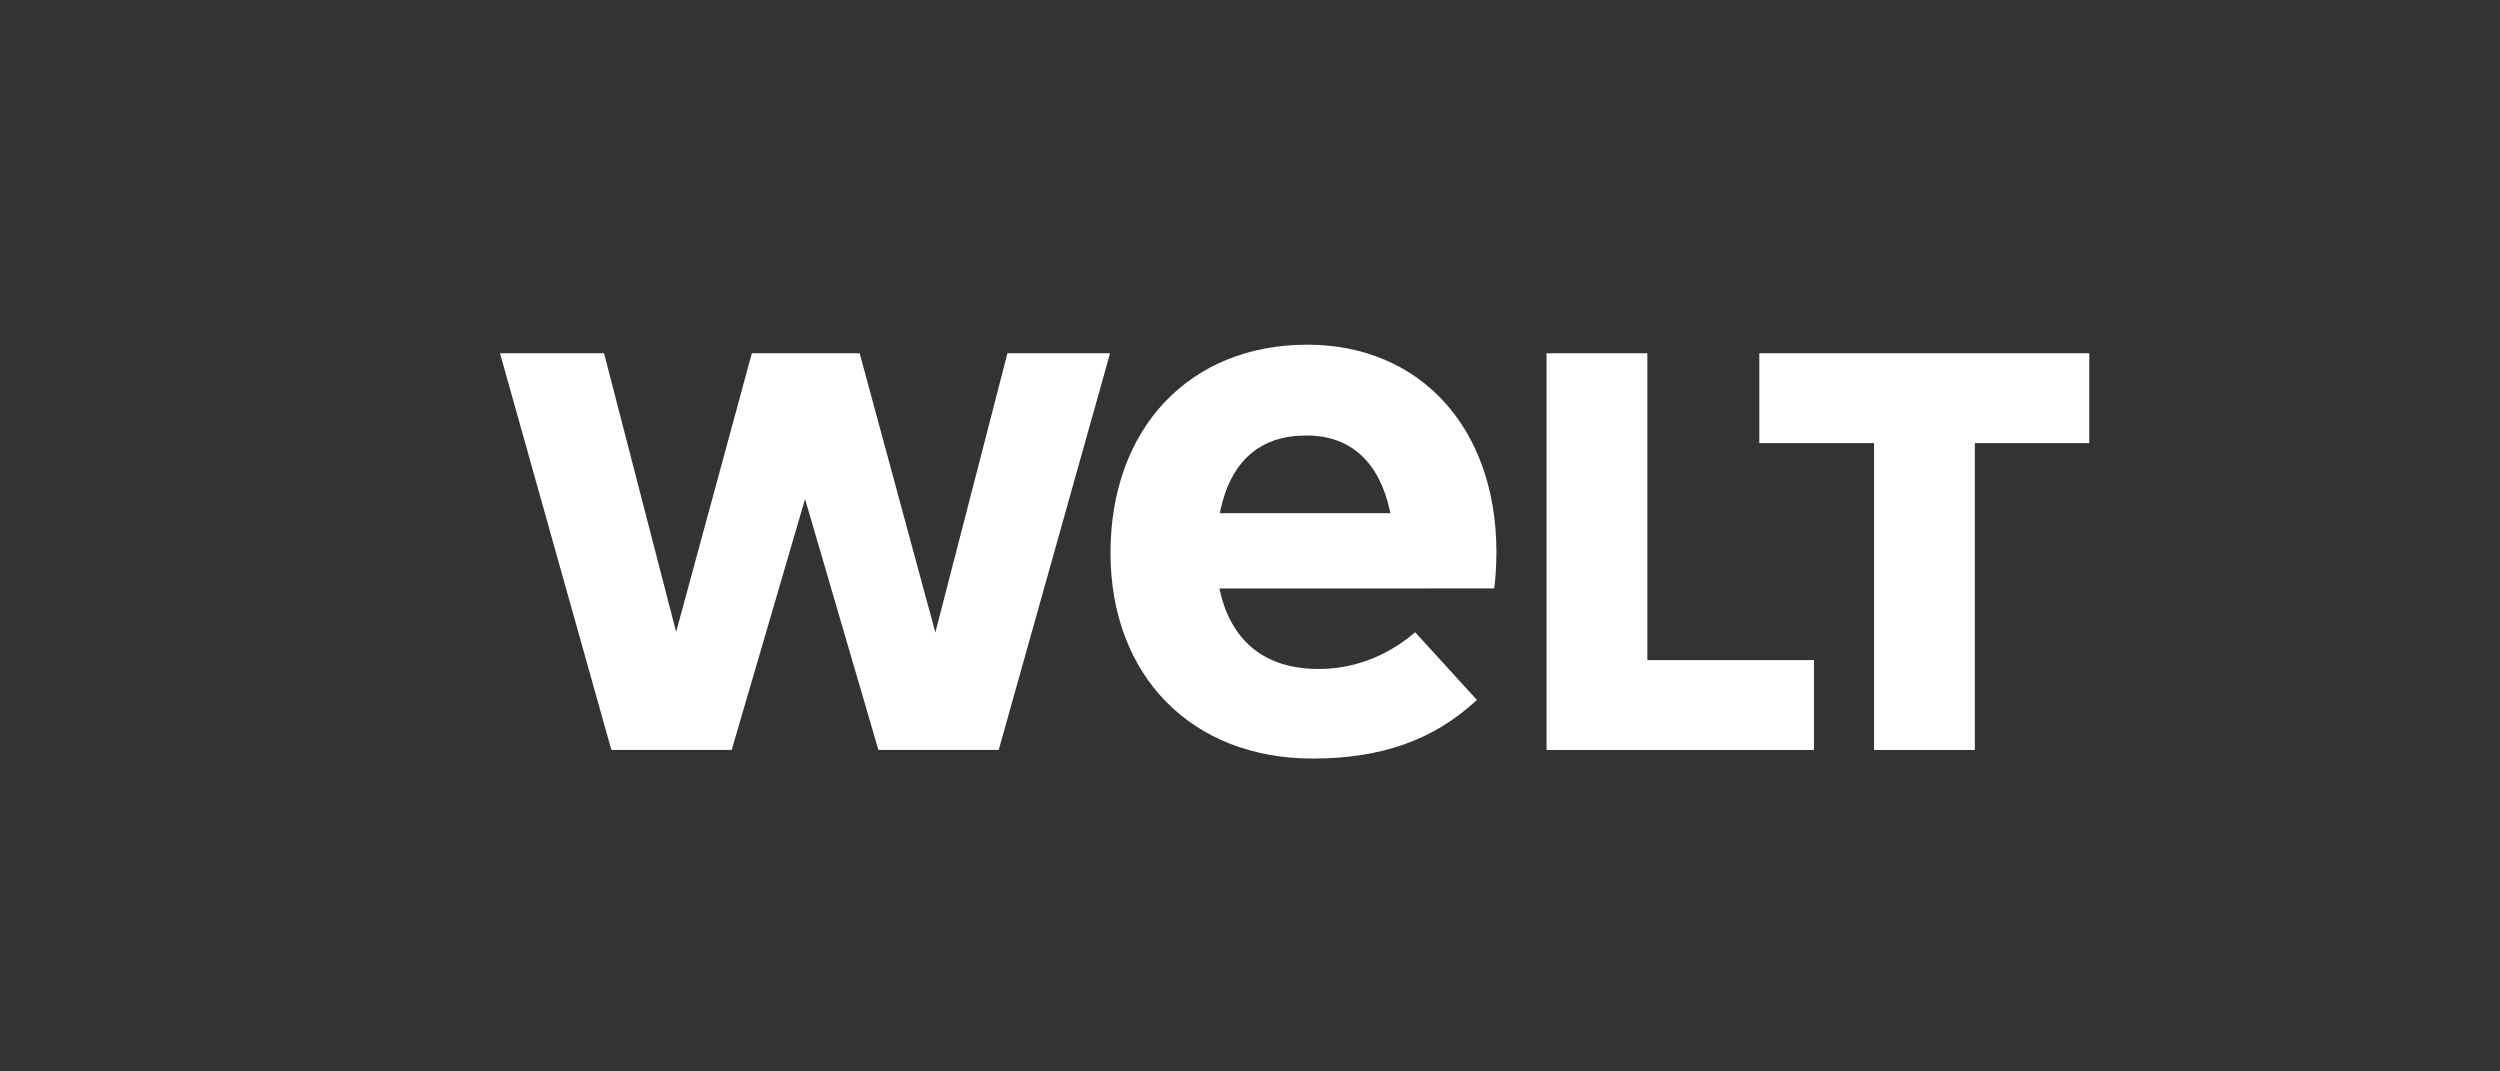
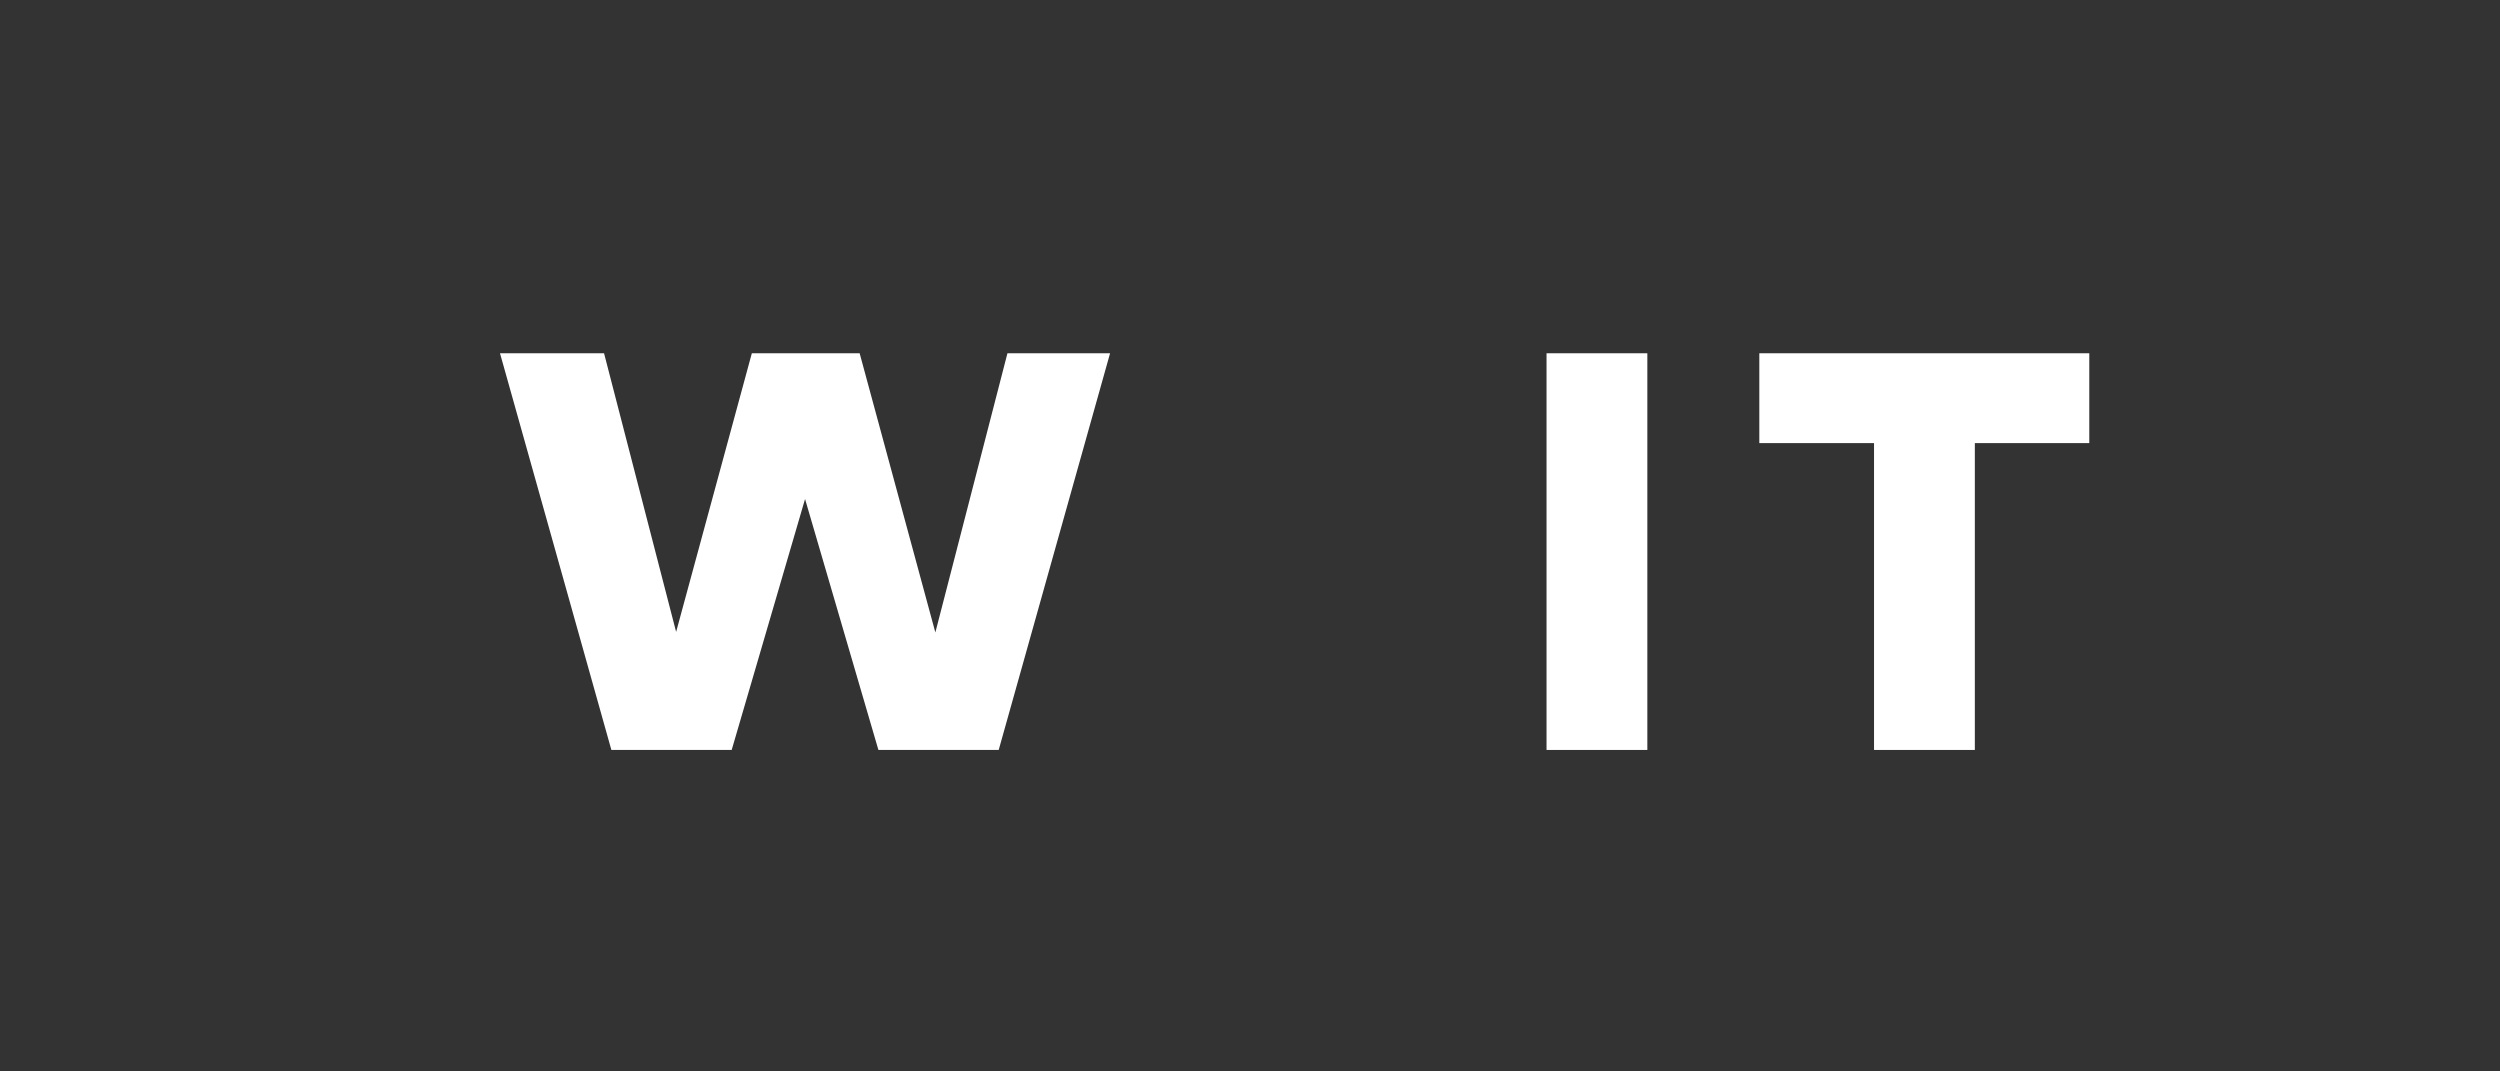
<svg xmlns="http://www.w3.org/2000/svg" width="140" height="60" viewBox="0 0 140 60" fill="none">
  <rect x="0" y="0" width="140" height="60" fill="#333333" stroke="none" />
  <path d="M104.946 41.997V24.814H98.522V19.783H117V24.814H110.591V41.997H104.946Z" fill="white" />
-   <path d="M86.606 41.997V19.783H92.251V36.966H101.581V41.997H86.606Z" fill="white" />
-   <path d="M73.208 19.302C66.616 19.302 62.188 23.987 62.188 30.959C62.188 37.849 66.734 42.479 73.501 42.479C77.341 42.479 80.244 41.456 82.637 39.259L82.707 39.195L79.248 35.406L79.177 35.466C77.627 36.772 75.78 37.462 73.839 37.462C70.874 37.462 68.963 35.948 68.314 33.081L68.287 32.953L83.672 32.952C83.677 32.923 83.681 32.902 83.686 32.864C83.754 32.365 83.8 31.55 83.8 30.867C83.777 23.95 79.52 19.302 73.208 19.302ZM68.305 28.739L68.333 28.612C68.936 25.808 70.561 24.387 73.163 24.387C75.618 24.387 77.234 25.847 77.835 28.612L77.862 28.739H68.305Z" fill="white" />
+   <path d="M86.606 41.997V19.783H92.251V36.966V41.997H86.606Z" fill="white" />
  <path d="M49.191 41.997L45.083 27.946L40.974 41.997H34.237L28 19.783H33.827L37.863 35.386L42.103 19.783H48.14L52.38 35.417L56.417 19.783H62.164L55.927 41.997H49.191Z" fill="white" />
</svg>